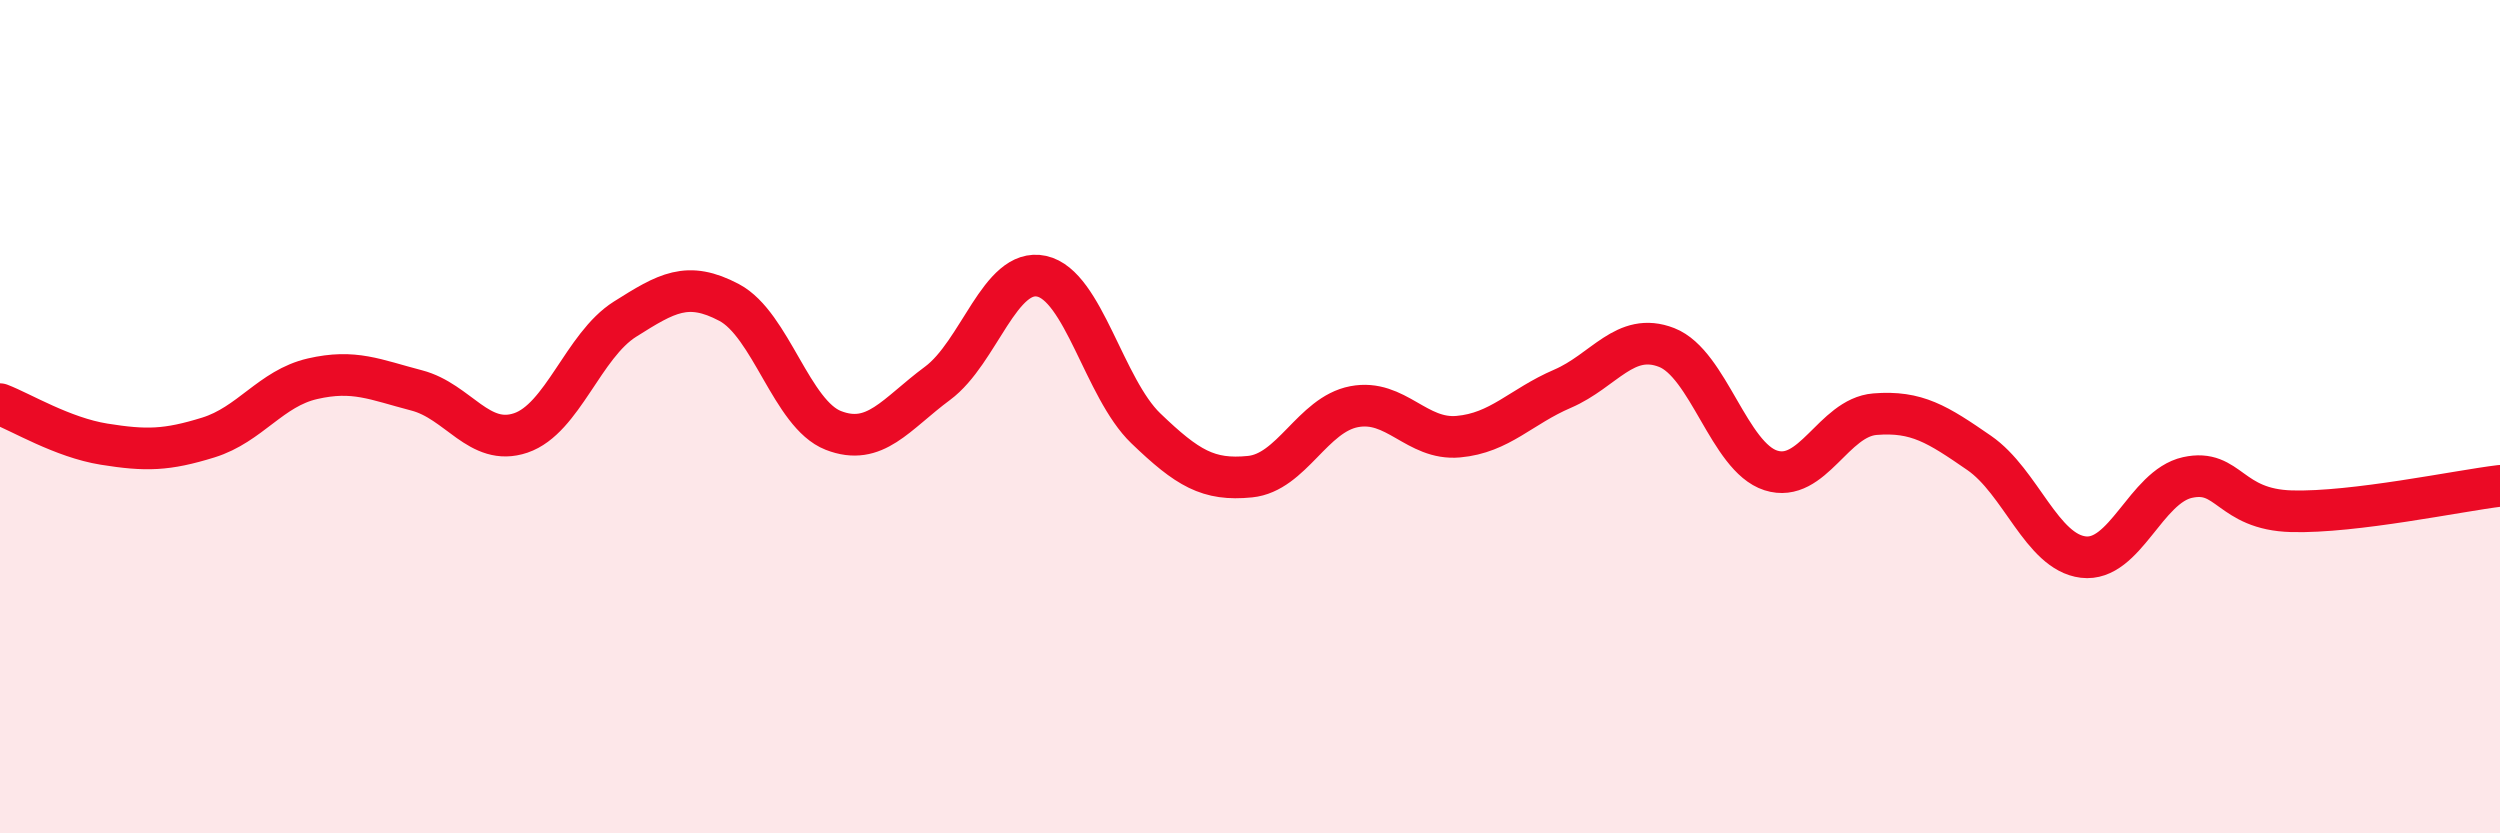
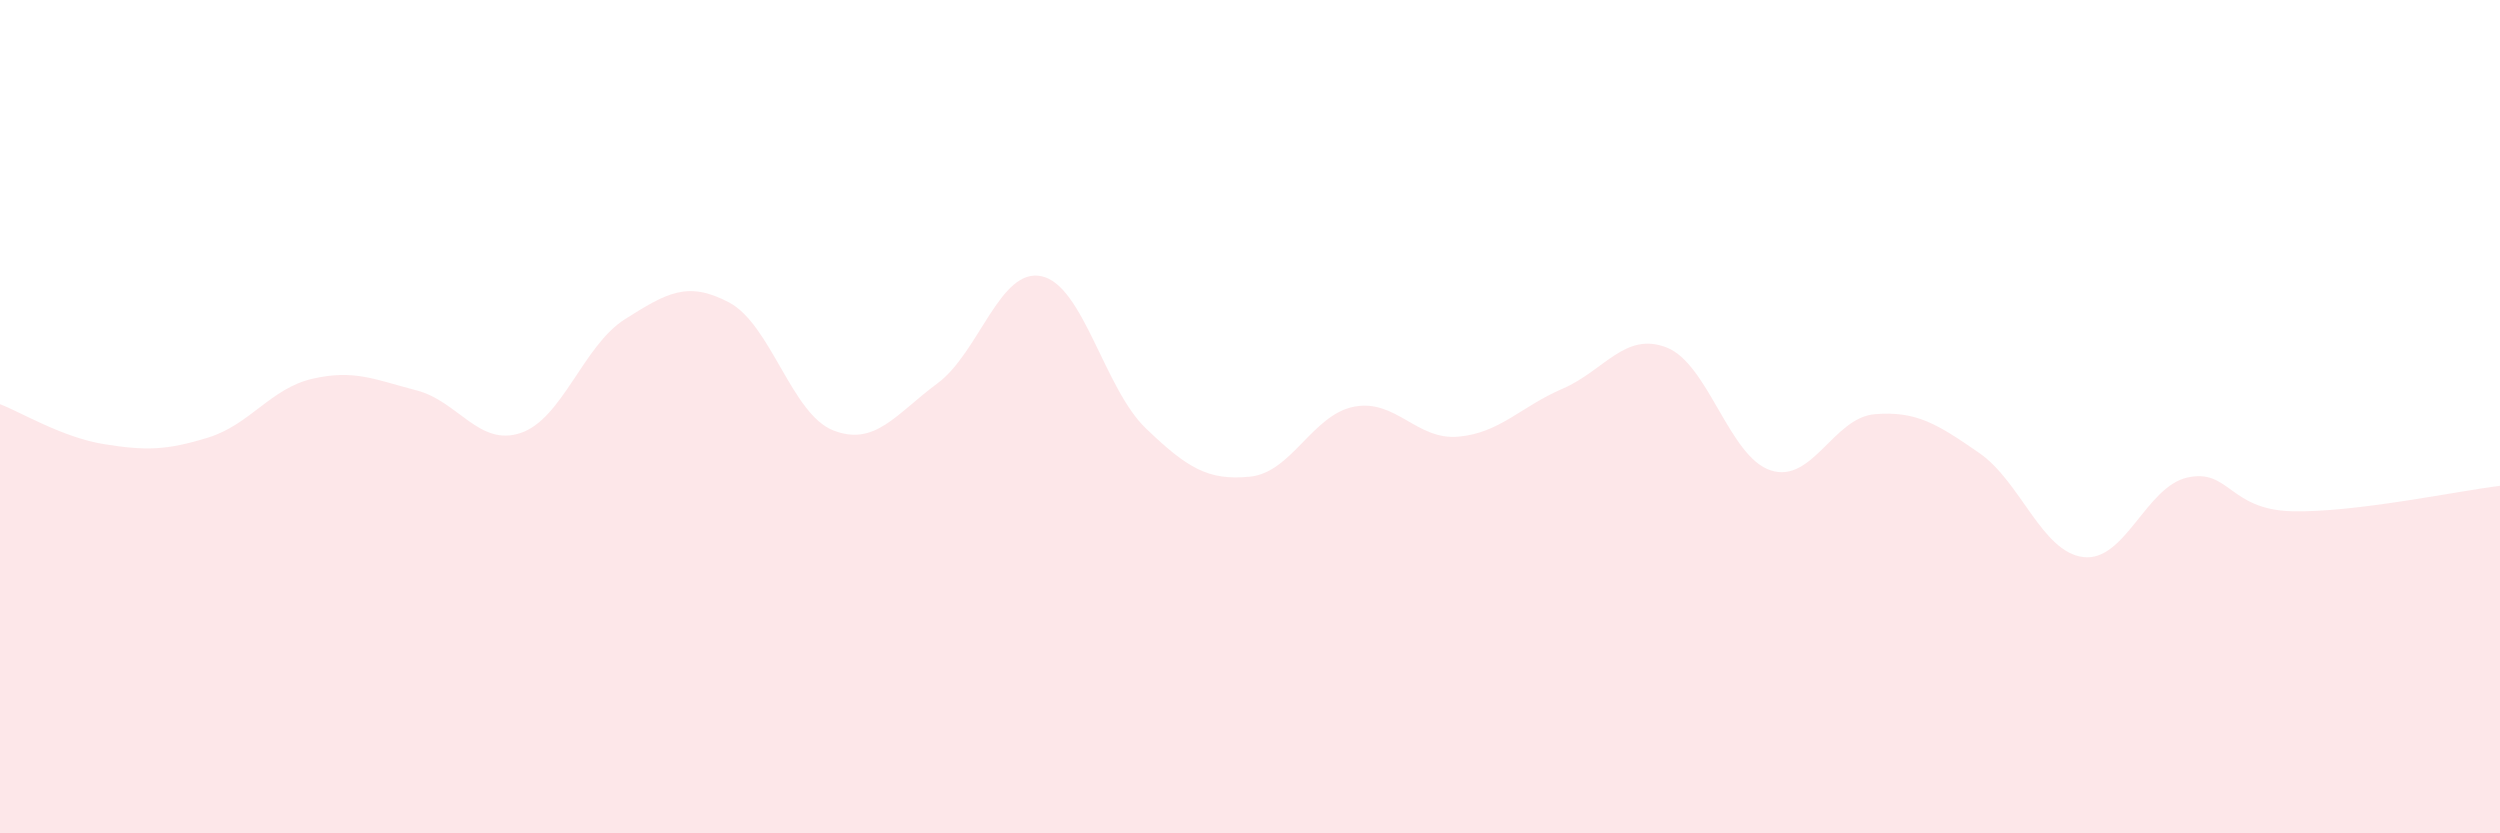
<svg xmlns="http://www.w3.org/2000/svg" width="60" height="20" viewBox="0 0 60 20">
  <path d="M 0,9.7 C 0.5,9.89 1.5,10.5 2.5,10.66 C 3.5,10.82 4,10.81 5,10.5 C 6,10.19 6.5,9.32 7.5,9.09 C 8.5,8.86 9,9.11 10,9.37 C 11,9.63 11.5,10.73 12.5,10.39 C 13.5,10.05 14,8.29 15,7.66 C 16,7.03 16.5,6.73 17.5,7.26 C 18.5,7.79 19,9.94 20,10.33 C 21,10.72 21.5,9.94 22.5,9.2 C 23.5,8.46 24,6.41 25,6.63 C 26,6.85 26.5,9.32 27.5,10.28 C 28.5,11.24 29,11.54 30,11.44 C 31,11.34 31.5,9.95 32.5,9.76 C 33.5,9.57 34,10.57 35,10.48 C 36,10.39 36.5,9.76 37.5,9.33 C 38.5,8.9 39,7.95 40,8.34 C 41,8.73 41.5,10.97 42.5,11.29 C 43.5,11.61 44,10.02 45,9.94 C 46,9.86 46.5,10.18 47.5,10.87 C 48.5,11.56 49,13.25 50,13.37 C 51,13.49 51.5,11.68 52.5,11.46 C 53.5,11.24 53.5,12.23 55,12.27 C 56.5,12.31 59,11.78 60,11.66L60 20L0 20Z" fill="#EB0A25" opacity="0.1" stroke-linecap="round" stroke-linejoin="round" />
-   <path d="M 0,9.7 C 0.5,9.89 1.5,10.5 2.5,10.66 C 3.5,10.82 4,10.81 5,10.5 C 6,10.19 6.5,9.32 7.5,9.09 C 8.5,8.86 9,9.11 10,9.37 C 11,9.63 11.5,10.73 12.5,10.39 C 13.5,10.05 14,8.29 15,7.66 C 16,7.03 16.5,6.73 17.5,7.26 C 18.5,7.79 19,9.94 20,10.33 C 21,10.72 21.5,9.94 22.5,9.2 C 23.5,8.46 24,6.41 25,6.63 C 26,6.85 26.5,9.32 27.5,10.28 C 28.5,11.24 29,11.54 30,11.44 C 31,11.34 31.5,9.95 32.5,9.76 C 33.5,9.57 34,10.57 35,10.48 C 36,10.39 36.5,9.76 37.5,9.33 C 38.5,8.9 39,7.95 40,8.34 C 41,8.73 41.5,10.97 42.5,11.29 C 43.5,11.61 44,10.02 45,9.94 C 46,9.86 46.5,10.18 47.5,10.87 C 48.5,11.56 49,13.25 50,13.37 C 51,13.49 51.5,11.68 52.5,11.46 C 53.5,11.24 53.5,12.23 55,12.27 C 56.5,12.31 59,11.78 60,11.66" stroke="#EB0A25" stroke-width="1" fill="none" stroke-linecap="round" stroke-linejoin="round" />
</svg>